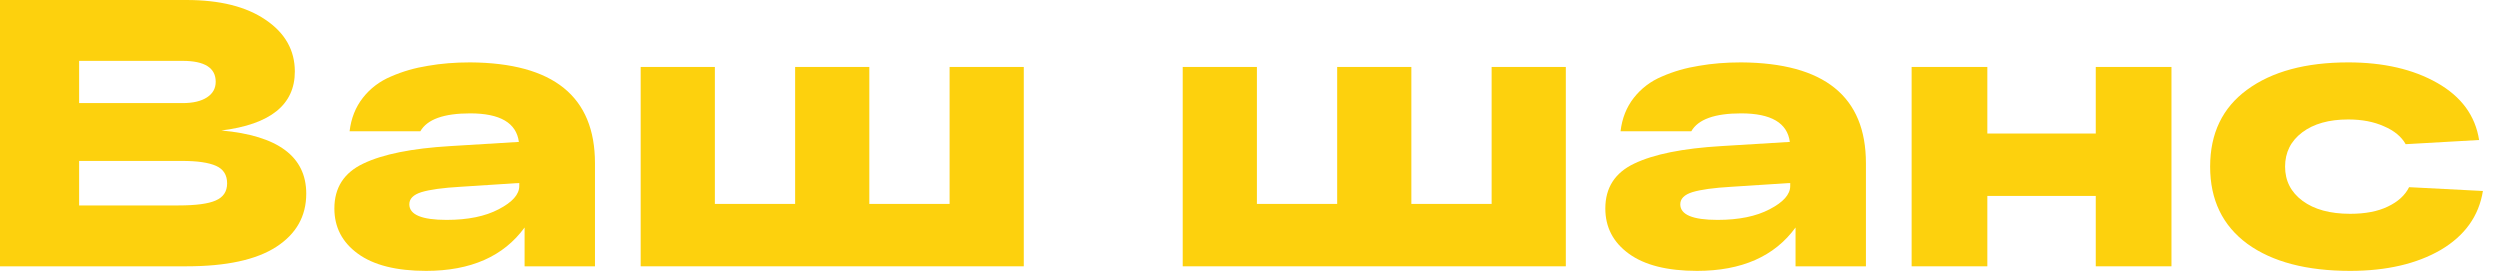
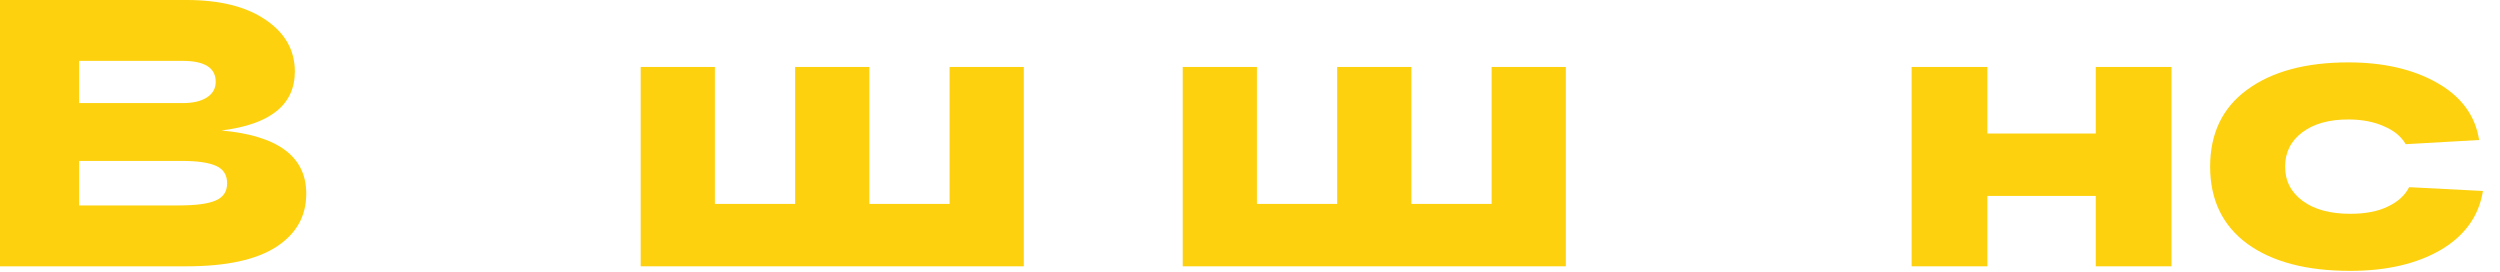
<svg xmlns="http://www.w3.org/2000/svg" width="92" height="10" viewBox="0 0 92 10" fill="none">
  <path d="M8.148 4.802C10.229 4.989 11.27 5.763 11.27 7.126C11.27 7.957 10.901 8.61 10.164 9.086C9.427 9.562 8.325 9.8 6.86 9.8H0V0H6.86C8.092 0 9.063 0.243 9.772 0.728C10.491 1.213 10.85 1.848 10.85 2.632C10.85 3.855 9.949 4.578 8.148 4.802ZM2.912 2.24V3.794H6.72C7.103 3.794 7.401 3.724 7.616 3.584C7.831 3.444 7.938 3.253 7.938 3.01C7.938 2.497 7.532 2.24 6.72 2.24H2.912ZM6.566 7.56C7.21 7.56 7.667 7.499 7.938 7.378C8.218 7.257 8.358 7.047 8.358 6.748C8.358 6.44 8.223 6.225 7.952 6.104C7.681 5.983 7.266 5.922 6.706 5.922H2.912V7.56H6.566Z" fill="#FDD10D" />
-   <path d="M17.303 2.296C20.364 2.315 21.895 3.551 21.895 6.006V9.8H19.305V8.372C18.53 9.436 17.321 9.968 15.679 9.968C14.587 9.968 13.751 9.758 13.173 9.338C12.594 8.918 12.305 8.363 12.305 7.672C12.305 6.907 12.659 6.356 13.369 6.02C14.087 5.675 15.156 5.46 16.575 5.376L19.095 5.222C19.001 4.522 18.404 4.172 17.303 4.172C16.332 4.172 15.721 4.391 15.469 4.83H12.865C12.921 4.354 13.084 3.943 13.355 3.598C13.625 3.253 13.971 2.991 14.391 2.814C14.82 2.627 15.273 2.497 15.749 2.422C16.225 2.338 16.743 2.296 17.303 2.296ZM16.435 8.092C17.219 8.092 17.858 7.961 18.353 7.7C18.857 7.439 19.109 7.154 19.109 6.846V6.734L16.939 6.874C16.295 6.911 15.819 6.977 15.511 7.07C15.212 7.163 15.063 7.313 15.063 7.518C15.063 7.901 15.52 8.092 16.435 8.092Z" fill="#FDD10D" />
  <path d="M23.577 9.8V2.464H26.307V7.504H29.261V2.464H31.991V7.504H34.945V2.464H37.675V9.8H23.577Z" fill="#FDD10D" />
  <path d="M43.524 9.8V2.464H46.254V7.504H49.208V2.464H51.938V7.504H54.892V2.464H57.622V9.8H43.524Z" fill="#FDD10D" />
-   <path d="M64.074 2.296C67.135 2.315 68.666 3.551 68.666 6.006V9.8H66.076V8.372C65.301 9.436 64.093 9.968 62.45 9.968C61.358 9.968 60.523 9.758 59.944 9.338C59.365 8.918 59.076 8.363 59.076 7.672C59.076 6.907 59.431 6.356 60.14 6.02C60.859 5.675 61.927 5.46 63.346 5.376L65.866 5.222C65.773 4.522 65.175 4.172 64.074 4.172C63.103 4.172 62.492 4.391 62.24 4.83H59.636C59.692 4.354 59.855 3.943 60.126 3.598C60.397 3.253 60.742 2.991 61.162 2.814C61.591 2.627 62.044 2.497 62.52 2.422C62.996 2.338 63.514 2.296 64.074 2.296ZM63.206 8.092C63.99 8.092 64.629 7.961 65.124 7.7C65.628 7.439 65.88 7.154 65.88 6.846V6.734L63.71 6.874C63.066 6.911 62.59 6.977 62.282 7.07C61.983 7.163 61.834 7.313 61.834 7.518C61.834 7.901 62.291 8.092 63.206 8.092Z" fill="#FDD10D" />
  <path d="M70.348 9.8V2.464H73.134V4.914H77.124V2.464H79.91V9.8H77.124V7.21H73.134V9.8H70.348Z" fill="#FDD10D" />
  <path d="M91.371 7.028C91.222 7.952 90.704 8.675 89.817 9.198C88.931 9.711 87.82 9.968 86.485 9.968C84.88 9.968 83.62 9.637 82.705 8.974C81.79 8.302 81.333 7.355 81.333 6.132C81.333 4.909 81.786 3.967 82.691 3.304C83.606 2.632 84.847 2.296 86.415 2.296C87.713 2.296 88.805 2.548 89.691 3.052C90.578 3.556 91.091 4.256 91.231 5.152L88.529 5.306C88.371 5.026 88.105 4.807 87.731 4.648C87.358 4.48 86.919 4.396 86.415 4.396C85.706 4.396 85.141 4.555 84.721 4.872C84.301 5.189 84.091 5.609 84.091 6.132C84.091 6.655 84.306 7.075 84.735 7.392C85.165 7.709 85.748 7.868 86.485 7.868C87.045 7.868 87.507 7.779 87.871 7.602C88.245 7.425 88.506 7.187 88.655 6.888L91.371 7.028Z" fill="#FDD10D" />
</svg>